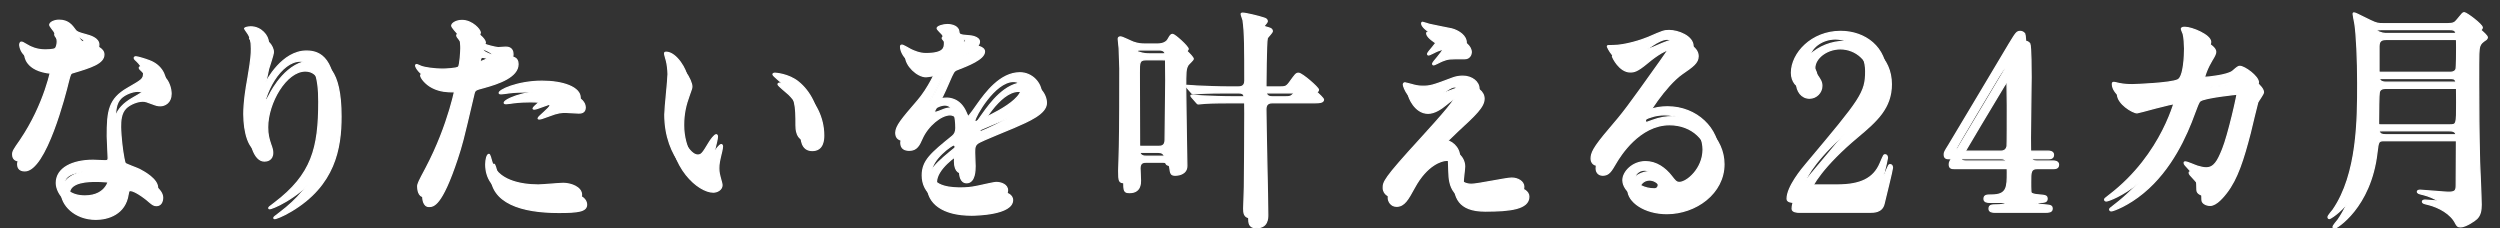
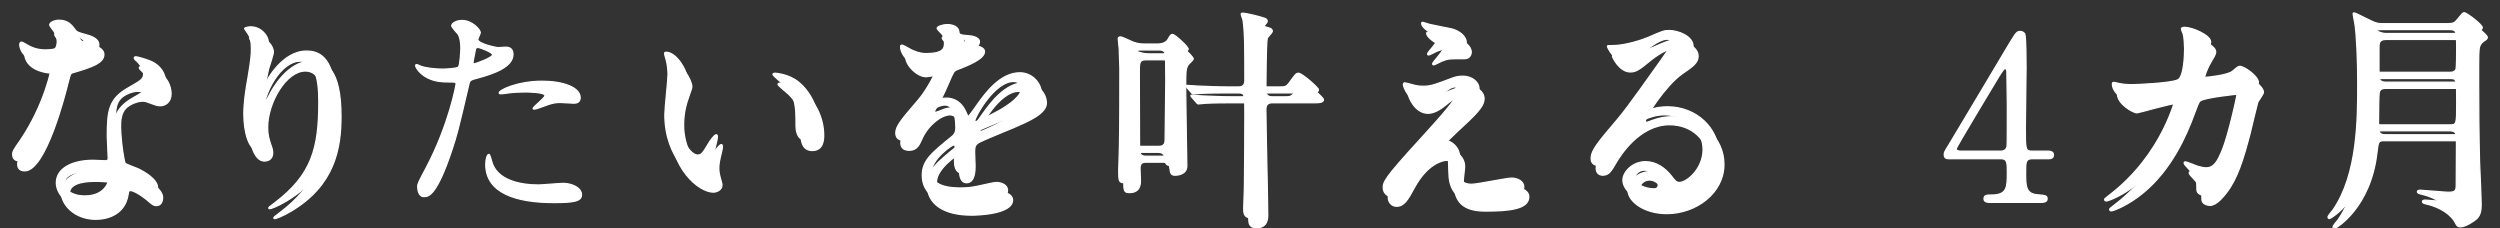
<svg xmlns="http://www.w3.org/2000/svg" version="1.1" id="レイヤー_1" x="0px" y="0px" width="197px" height="18px" viewBox="0 0 197 18" style="enable-background:new 0 0 197 18;" xml:space="preserve">
  <rect x="0" y="0" width="197" height="18" fill="#333333" stroke="none" />
  <g>
    <path style="fill:#FFFFFF;stroke:#FFFFFF;stroke-width:0.1;stroke-linejoin:round;stroke-miterlimit:10;" d="M4.909,4.046   c0-0.27-0.091-0.54-0.252-0.792C4.603,3.164,4.314,2.821,4.314,2.75c0-0.216,0.378-0.378,0.738-0.378   c0.721,0,1.009,0.396,1.297,0.792c0.09,0.126,0.27,0.198,0.81,0.342c0.343,0.09,1.026,0.288,1.026,0.792   c0,0.685-1.008,1.008-2.467,1.44c-0.162,0.054-0.18,0.108-0.342,0.738c-0.216,0.9-1.765,6.986-3.421,6.986   c-0.486,0-0.559-0.324-0.559-0.504c0-0.252,0.055-0.342,0.595-1.116c1.962-2.881,2.484-5.78,2.484-5.87   c0-0.162-0.126-0.18-0.396-0.198c-2.125-0.18-2.125-1.44-2.125-1.458c0-0.072,0.018-0.216,0.126-0.216   c0.072,0,0.126,0.018,0.486,0.234C2.767,4.46,3.271,4.712,3.954,4.712c0.036,0,0.667,0,0.793-0.108S4.909,4.208,4.909,4.046z    M10.095,15.318C9.86,16.885,8.492,17.28,7.556,17.28c-1.711,0-2.719-1.188-2.719-2.089c0-1.17,1.278-1.782,2.898-1.782   c0.145,0,0.811,0.036,0.937,0.036c0.162,0,0.252-0.018,0.252-0.198c0-0.271-0.072-1.477-0.072-1.729   c0-1.98,0.108-2.935,1.621-3.799c1.116-0.648,1.242-0.702,1.242-1.17c0-0.396-0.396-0.811-0.504-0.918   c-0.162-0.144-0.234-0.216-0.234-0.288c0-0.054,0.054-0.09,0.126-0.09c0.126,0,0.685,0.162,1.063,0.306   c1.242,0.468,1.314,1.566,1.314,1.836c0,0.684-0.486,0.936-0.847,0.936c-0.018,0-0.233,0-0.414-0.072   c-0.684-0.252-0.756-0.288-0.972-0.288c-0.433,0-1.026,0.252-1.314,0.54C9.519,8.908,9.5,9.556,9.5,10.006s0.181,3.241,0.721,3.619   c0.162,0.127,1.008,0.414,1.17,0.504c0.378,0.199,1.423,0.775,1.423,1.441c0,0.306-0.126,0.63-0.486,0.63   c-0.18,0-0.288-0.054-0.559-0.288c-0.485-0.432-1.314-0.99-1.566-0.883C10.131,15.066,10.131,15.138,10.095,15.318z M7.502,14.291   c-0.414,0-2.035,0-2.035,0.955c0,0.432,0.54,0.973,1.621,0.973c1.746,0,1.998-1.369,1.891-1.657   C8.888,14.291,7.916,14.291,7.502,14.291z M7.016,3.992c0-0.126-0.63-0.45-0.738-0.45c-0.307,0-0.433,0.738-0.433,0.792   c0,0.036,0.019,0.09,0.036,0.108C5.936,4.497,7.016,4.262,7.016,3.992z" />
    <path style="fill:#FFFFFF;stroke:#FFFFFF;stroke-width:0.1;stroke-linejoin:round;stroke-miterlimit:10;" d="M24.062,5.595   c-1.53,0-2.971,2.521-2.971,4.429c0,0.576,0.09,0.9,0.234,1.333c0.126,0.343,0.162,0.486,0.162,0.685   c0,0.594-0.486,0.648-0.648,0.648c-0.828,0-1.225-1.495-1.225-2.917c0-0.918,0.145-1.873,0.324-2.863   c0.252-1.477,0.271-1.873,0.271-2.305c0-0.63-0.108-0.9-0.234-1.116c-0.036-0.072-0.307-0.432-0.307-0.468s0.217-0.126,0.486-0.126   c0.828,0,1.387,0.72,1.387,1.207c0,0.216-0.324,1.134-0.378,1.332c-0.036,0.144-0.396,1.783-0.396,2.233   c0,0.054,0,0.252,0.145,0.252c0.09,0,0.197-0.216,0.324-0.45c0.197-0.396,1.422-2.665,3.313-2.665c1.116,0,2.322,0.594,2.322,4.375   c0,2.539-0.504,5.42-3.925,7.455c-0.72,0.432-1.225,0.594-1.296,0.594c-0.036,0-0.072-0.018-0.072-0.055   c0-0.054,0.036-0.09,0.45-0.396c2.953-2.233,3.493-4.321,3.493-7.995C25.521,6.801,25.16,5.595,24.062,5.595z" />
-     <path style="fill:#FFFFFF;stroke:#FFFFFF;stroke-width:0.1;stroke-linejoin:round;stroke-miterlimit:10;" d="M33.96,14.039   c1.854-3.511,2.377-6.608,2.377-6.625c0-0.18-0.072-0.18-0.648-0.18c-0.378,0-1.008-0.018-1.603-0.324   C33.51,6.621,33.15,6.117,33.15,5.937c0-0.054,0.054-0.072,0.071-0.072c0.072,0,0.343,0.144,0.415,0.162   c0.27,0.09,1.008,0.198,1.602,0.198c0.271,0,1.135-0.036,1.279-0.162c0.144-0.126,0.197-1.351,0.197-1.477   c0-0.144,0-0.756-0.216-1.116c-0.072-0.09-0.504-0.54-0.504-0.666c0-0.18,0.342-0.414,0.811-0.414c0.81,0,1.44,0.738,1.44,0.954   c0,0.09-0.198,0.45-0.198,0.54c0,0.342,1.44,0.648,1.62,0.648c0.072,0,0.468-0.036,0.559-0.036c0.144,0,0.594,0,0.594,0.558   c0,1.008-1.53,1.53-2.719,1.854c-0.612,0.162-0.685,0.18-0.756,0.504c-0.919,3.925-0.937,3.943-1.314,5.114   c-1.242,3.744-1.891,3.744-2.233,3.744c-0.432,0-0.485-0.594-0.485-0.791C33.313,15.264,33.402,15.084,33.96,14.039z M37.76,5.811   c0.09,0,1.458-0.486,1.458-0.72c0-0.18-0.972-0.576-1.17-0.576c-0.108,0-0.162,0.036-0.198,0.216   c-0.072,0.36-0.072,0.414-0.162,0.846C37.67,5.703,37.651,5.811,37.76,5.811z M39.128,13.445c0.378,1.566,2.322,1.908,3.691,1.908   c0.306,0,1.674-0.126,1.962-0.126c0.612,0,1.44,0.306,1.44,0.9c0,0.522-0.666,0.612-2.196,0.612c-2.917,0-5.348-0.738-5.348-3.007   c0-0.414,0.108-0.792,0.252-0.792C39.002,12.941,39.11,13.391,39.128,13.445z M43.107,7.179c1.71,0,3.007,0.504,3.007,1.296   c0,0.432-0.378,0.432-0.522,0.432c-0.162,0-0.864-0.054-1.008-0.054c-0.324,0-0.595,0-1.333,0.288   c-0.45,0.162-0.63,0.234-0.756,0.234c-0.036,0-0.09,0-0.09-0.055c0-0.125,0.936-0.81,0.936-1.008c0-0.27-1.278-0.288-1.548-0.288   c-0.396,0-0.883,0.018-1.297,0.072c-0.107,0.018-0.521,0.072-0.594,0.072c-0.019,0-0.145,0-0.162-0.036   C39.614,7.899,41.181,7.179,43.107,7.179z" />
    <path style="fill:#FFFFFF;stroke:#FFFFFF;stroke-width:0.1;stroke-linejoin:round;stroke-miterlimit:10;" d="M54.517,6.819   c0,0.144-0.036,0.198-0.216,0.72c-0.252,0.702-0.432,1.368-0.432,2.323c0,1.818,0.936,3.133,1.494,3.133   c0.306,0,0.378-0.091,0.918-0.99c0.108-0.181,0.414-0.612,0.559-0.612c0.054,0,0.09,0.072,0.09,0.145   c0,0.072-0.036,0.306-0.054,0.359c-0.198,0.828-0.234,0.99-0.234,1.369c0,0.306,0.054,0.539,0.108,0.72   c0.054,0.198,0.144,0.505,0.144,0.595c0,0.359-0.378,0.558-0.685,0.558c-1.152,0-3.421-1.891-3.421-5.33   c0-0.504,0.252-2.719,0.252-3.187c0-0.36-0.071-0.846-0.126-1.044c-0.126-0.45-0.144-0.504-0.144-0.612   c0-0.054,0.072-0.072,0.108-0.072C53.707,4.893,54.517,6.333,54.517,6.819z M63.304,7.233c0.918,0.738,1.603,2.017,1.603,3.439   c0,0.342-0.036,1.189-0.9,1.189c-0.883,0-0.883-0.973-0.883-1.207c0-1.495,0-2.25-0.954-3.205c-0.144-0.144-0.864-0.702-0.864-0.81   c0-0.054,0.072-0.09,0.162-0.09C61.485,6.549,62.529,6.603,63.304,7.233z" />
    <path style="fill:#FFFFFF;stroke:#FFFFFF;stroke-width:0.1;stroke-linejoin:round;stroke-miterlimit:10;" d="M70.986,11.249   c0-0.54,0.504-1.116,1.729-2.539c0.811-0.937,1.53-2.431,1.53-2.683c0-0.108-0.126-0.126-0.197-0.126   c-0.181,0-0.919,0.144-1.081,0.144c-0.684,0-1.603-0.882-1.603-1.584c0-0.054,0-0.126,0.108-0.126s0.576,0.288,0.685,0.342   C72.373,4.785,72.859,5,73.345,5c1.477,0,1.477-0.486,1.477-0.846c0-0.108-0.018-0.396-0.144-0.63   c-0.054-0.09-0.433-0.415-0.433-0.522c0-0.144,0.469-0.288,0.793-0.288c0.432,0,0.882,0.162,0.918,0.558   c0.018,0.234,0.09,0.271,0.811,0.324c0.126,0,0.81,0.09,0.81,0.468c0,0.594-1.314,1.098-2.143,1.422   c-0.27,0.108-0.288,0.144-0.684,1.063c-0.433,0.99-0.505,1.134-0.973,1.944c-0.09,0.162-0.126,0.216-0.126,0.288   c0,0.036,0.018,0.072,0.072,0.072c0.054,0,0.396-0.126,0.558-0.198c0.198-0.09,0.433-0.144,0.702-0.144   c0.234,0,1.063,0.036,1.53,1.098c0.127,0.306,0.145,0.342,0.181,0.342c0.054,0,0.648-0.828,0.738-0.972   c0.594-0.828,1.765-2.467,3.331-2.467c0.99,0,1.692,0.846,1.692,1.603c0,0.846-1.423,1.44-2.539,1.926   c-0.45,0.198-2.484,1.008-2.809,1.207c-0.288,0.18-0.307,0.378-0.307,0.756c0,0.162,0.036,0.918,0.036,1.08   c0,0.288,0,1.314-0.666,1.314c-0.486,0-0.558-0.595-0.558-0.919c0-0.18,0.054-1.043,0.054-1.062c0-0.072,0-0.216-0.126-0.216   c-0.145,0-1.747,1.116-1.747,2.143c0,1.242,1.801,1.242,2.323,1.242c0.45,0,0.792-0.036,1.152-0.107   c0.252-0.037,1.404-0.324,1.639-0.324c0.378,0,0.882,0.18,0.882,0.611c0,1.117-2.791,1.188-3.223,1.188   c-2.287,0-3.493-0.937-3.493-2.358c0-1.152,0.685-1.729,2.377-3.098c0.18-0.144,0.27-0.359,0.27-0.629   c0-0.811-0.144-1.819-0.864-1.819c-0.684,0-1.746,0.829-2.215,1.909c-0.197,0.45-0.396,0.882-0.972,0.882   C71.328,11.843,70.986,11.734,70.986,11.249z M75.578,4.442c0.036,0,0.9-0.234,0.9-0.432c0-0.234-0.45-0.27-0.612-0.27   c-0.252,0-0.324,0.504-0.324,0.576C75.542,4.389,75.542,4.442,75.578,4.442z M77.217,10.276c0,0.036,0.018,0.09,0.071,0.09   c0.055,0,3.602-1.44,3.602-2.629c0-0.45-0.396-0.54-0.631-0.54C78.765,7.197,77.217,9.988,77.217,10.276z" />
    <path style="fill:#FFFFFF;stroke:#FFFFFF;stroke-width:0.1;stroke-linejoin:round;stroke-miterlimit:10;" d="M90.337,12.779   c-0.181,0-0.505,0-0.505,0.468c0,0.108,0.036,0.828,0.036,0.99c0,0.216,0,0.937-0.846,0.937c-0.433,0-0.469-0.09-0.469-0.937   c0-0.271,0.055-1.62,0.055-1.927c0.036-1.62,0.036-4.393,0.036-6.14c0-0.18-0.036-1.188-0.055-1.584   c0-0.108-0.072-0.612-0.072-0.738c0-0.108,0.055-0.162,0.181-0.162c0.144,0,0.846,0.36,1.008,0.415   c0.414,0.144,0.685,0.144,0.864,0.144h1.081c0.396,0,0.666-0.162,0.773-0.342c0.198-0.342,0.234-0.414,0.379-0.414   c0.162,0,1.224,0.954,1.224,1.152c0,0.09-0.359,0.396-0.414,0.486c-0.18,0.324-0.18,0.486-0.18,1.909   c0,0.955,0.09,5.852,0.09,6.031c0,0.721-0.811,0.738-0.9,0.738c-0.36,0-0.378-0.125-0.45-0.647   c-0.054-0.288-0.252-0.378-0.504-0.378H90.337z M90.282,4.712c-0.504,0-0.504,0.234-0.504,1.008c0,0.306,0.019,5.51,0.019,6.122   c0,0.468,0.359,0.468,0.521,0.468h1.368c0.181,0,0.522,0,0.522-0.504c0-0.666,0.054-3.943,0.054-4.699   c0-0.27-0.018-1.621-0.018-1.927c0-0.468-0.36-0.468-0.522-0.468H90.282z M97.089,8.098c-1.585,0-2.106,0.036-2.269,0.054   c-0.072,0-0.324,0.036-0.379,0.036c-0.071,0-0.107-0.036-0.162-0.108L93.92,7.666c-0.055-0.054-0.072-0.09-0.072-0.126   s0.018-0.036,0.072-0.036c0.126,0,0.666,0.054,0.792,0.054c0.882,0.036,1.62,0.072,2.467,0.072h0.792c0.145,0,0.522,0,0.522-0.486   c0-2.395,0-3.871-0.145-4.789c-0.018-0.072-0.144-0.396-0.144-0.468c0-0.054,0.036-0.072,0.107-0.072   c0.253,0,1.297,0.252,1.657,0.378c0.126,0.036,0.288,0.09,0.288,0.27c0,0.108-0.36,0.45-0.396,0.54   c-0.09,0.342-0.108,3.601-0.108,4.124c0,0.504,0.36,0.504,0.522,0.504h0.918c0.45,0,0.559,0,0.811-0.342   c0.469-0.648,0.522-0.738,0.721-0.738c0.27,0,1.566,1.134,1.566,1.296c0,0.252-0.36,0.252-0.973,0.252h-3.043   c-0.144,0-0.522,0-0.522,0.486c0,1.314,0.145,7.149,0.145,8.336c0,0.289,0,1.026-0.9,1.026c-0.576,0-0.594-0.396-0.594-0.737   c0-0.271,0.054-1.459,0.054-1.693c0.018-1.35,0.036-4.699,0.036-5.815c0-1.495,0-1.603-0.522-1.603H97.089z" />
    <path style="fill:#FFFFFF;stroke:#FFFFFF;stroke-width:0.1;stroke-linejoin:round;stroke-miterlimit:10;" d="M114.908,6.909   c0.252-0.09,0.522-0.126,0.757-0.126c0.72,0,1.278,0.45,1.278,0.99c0,0.648-0.685,1.278-2.089,2.575   c-0.198,0.198-1.332,1.243-1.332,1.386c0,0.072,0.09,0.108,0.18,0.108c0.036,0,0.342-0.036,0.396-0.036   c0.666,0,1.314,0.594,1.314,1.314c0,0.18-0.108,0.99-0.108,1.17c0,0.181,0.036,1.009,1.044,1.009c0.505,0,2.719-0.486,3.169-0.486   c0.486,0,0.954,0.271,0.954,0.685c0,0.973-1.494,1.135-3.438,1.135c-2.143,0-2.449-1.135-2.467-2.377   c-0.036-1.459-0.036-1.621-0.576-1.621c-0.36,0-1.549,0.324-2.539,2.16c-0.504,0.919-0.792,1.459-1.404,1.459   c-0.45,0-0.648-0.414-0.648-0.648c0-0.486,0-0.684,2.953-3.906c1.549-1.711,2.953-3.242,2.953-3.764   c0-0.198-0.108-0.306-0.307-0.306c-0.252,0-0.756,0.378-1.008,0.594c-0.414,0.342-0.937,0.702-1.458,0.702   c-1.045,0-1.549-1.296-1.549-1.477c0-0.072,0.036-0.144,0.126-0.144c0.054,0,0.468,0.126,0.504,0.126   c0.252,0.072,0.504,0.145,0.883,0.145C113.108,7.576,113.288,7.521,114.908,6.909z M113.036,2.696   c0.27,0.072,1.53,0.306,1.765,0.36c0.594,0.162,1.134,0.576,1.134,1.063c0,0.144-0.107,0.504-0.504,0.504   c-1.261,0-1.297,0-1.729,0.162c-0.126,0.036-0.63,0.324-0.738,0.324c-0.036,0-0.072-0.036-0.072-0.09   c0-0.126,0.811-0.936,0.811-1.152c0-0.108-0.288-0.288-0.666-0.558c-0.559-0.378-0.612-0.594-0.612-0.684   c0-0.054,0.036-0.09,0.072-0.09C112.55,2.534,112.946,2.678,113.036,2.696z" />
    <path style="fill:#FFFFFF;stroke:#FFFFFF;stroke-width:0.1;stroke-linejoin:round;stroke-miterlimit:10;" d="M134.602,12.563   c0-1.476-1.243-2.736-3.043-2.736c-2.377,0-3.907,2.467-4.231,3.025c-0.36,0.611-0.54,0.953-1.026,0.953   c-0.433,0-0.522-0.359-0.522-0.504c0-0.449,0.145-0.846,1.423-2.34c1.17-1.368,1.351-1.603,4.069-5.419   c0.594-0.846,0.846-1.225,0.846-1.422c0-0.126-0.126-0.252-0.342-0.252c-0.666,0-1.729,0.9-2.034,1.152   c-0.721,0.594-0.973,0.648-1.279,0.648c-0.846,0-1.404-1.152-1.404-1.243c0-0.054,0.055-0.054,0.433-0.054   c0.954,0,2.286-0.432,2.791-0.648c1.116-0.486,1.242-0.54,1.638-0.54c0.721,0,1.891,0.45,1.891,1.242   c0,0.522-0.414,0.811-1.278,1.405c-1.296,0.918-2.881,3.385-2.881,3.691c0,0.054,0.055,0.126,0.108,0.126   c0.108-0.036,0.342-0.126,0.45-0.162c0.576-0.216,1.08-0.288,1.584-0.288c2.305,0,4.052,1.71,4.052,3.746   c0,2.286-2.215,3.889-4.502,3.889c-1.782,0-3.061-0.954-3.061-1.854c0-0.647,0.756-1.458,1.782-1.458   c0.847,0,1.549,0.504,2.053,1.152c0.252,0.324,0.36,0.486,0.612,0.486C133.341,15.156,134.602,14.057,134.602,12.563z    M129.974,14.184c-0.432,0-0.756,0.342-0.756,0.63c0,0.468,0.774,0.847,1.548,0.847c0.181,0,0.307-0.127,0.307-0.324   C131.072,14.904,130.64,14.184,129.974,14.184z" />
-     <path style="fill:#FFFFFF;stroke:#FFFFFF;stroke-width:0.1;stroke-linejoin:round;stroke-miterlimit:10;" d="M141.744,16.723   c-0.108,0-0.522-0.019-0.522-0.271c0-0.954,1.152-2.341,1.566-2.827c4.25-5.059,4.628-5.527,4.628-7.238   c0-1.603-1.171-2.539-2.395-2.539c-1.081,0-2.017,0.738-2.017,1.513c0,0.054,0,0.288,0.18,0.54c0.234,0.342,0.378,0.54,0.378,0.864   c0,0.522-0.432,0.972-0.972,0.972c-0.612,0-1.026-0.54-1.026-1.224c0-1.53,1.584-3.259,3.871-3.259c1.944,0,3.601,1.26,3.601,3.385   c0,1.854-1.134,2.881-2.665,4.159c-2.719,2.268-3.69,3.944-3.69,4.286c0,0.27,0.576,0.27,0.648,0.27h1.854   c1.818,0,2.862-0.504,3.366-1.692c0.288-0.666,0.288-0.685,0.396-0.685c0.18,0,0.18,0.217,0.18,0.252   c0,0.145-0.576,2.467-0.666,2.846c-0.162,0.648-0.792,0.648-1.08,0.648H141.744z" />
-     <path style="fill:#FFFFFF;stroke:#FFFFFF;stroke-width:0.1;stroke-linejoin:round;stroke-miterlimit:10;" d="M161.78,12.689   c0.107,0,0.432,0.018,0.432,0.287c0,0.307-0.27,0.307-0.432,0.307h-1.242c-0.522,0-0.522,0.288-0.522,1.063   c0,1.098,0,1.711,0.954,1.782c0.594,0.054,0.738,0.054,0.738,0.324s-0.324,0.271-0.486,0.271h-4.051   c-0.145,0-0.433-0.019-0.433-0.271c0-0.306,0.234-0.306,0.612-0.306c1.225,0,1.225-0.648,1.225-1.783c0-0.738,0-1.08-0.486-1.08   h-4.051c-0.217,0-0.433,0-0.433-0.324c0-0.18,0.036-0.234,0.36-0.756c0.396-0.666,4.646-7.761,4.753-7.958   c0.54-0.882,0.595-0.99,0.883-0.99c0.107,0,0.252,0.054,0.342,0.18c0.108,0.198,0.108,2.251,0.108,2.647   c0,0.684-0.055,4.051-0.055,4.807c0,1.621,0,1.801,0.505,1.801H161.78z M158.089,12.689c0.288,0,0.433-0.181,0.468-0.396   c0.019-0.162,0.019-2.143,0.019-3.205c0-0.252-0.036-2.629-0.036-2.665c0-0.054-0.036-0.252-0.145-0.252   c-0.09,0-0.378,0.45-0.485,0.63c-0.379,0.648-3.367,5.564-3.367,5.708c0,0.108,0.107,0.181,0.36,0.181H158.089z" />
    <path style="fill:#FFFFFF;stroke:#FFFFFF;stroke-width:0.1;stroke-linejoin:round;stroke-miterlimit:10;" d="M176.325,6.387   c0.396-0.342,0.45-0.378,0.576-0.378c0.36,0,1.459,0.792,1.459,1.261c0,0.144-0.396,0.666-0.45,0.792   c-0.036,0.09-0.504,2.053-0.595,2.431c-0.54,2.07-1.008,3.583-1.872,4.699c-0.198,0.252-0.774,0.99-1.278,0.99   c-0.342,0-0.648-0.18-0.648-0.432c0-0.793-0.036-0.99-0.504-1.494c-0.45-0.486-0.504-0.541-0.504-0.648   c0-0.072,0.054-0.072,0.09-0.072c0.162,0,0.828,0.307,0.972,0.342c0.253,0.072,0.469,0.127,0.667,0.127   c0.63,0,0.918-0.523,1.296-1.459c0.45-1.099,1.206-4.393,1.206-4.753c0-0.378-0.197-0.378-0.359-0.378   c-0.108,0-2.684,0.27-3.007,0.54c-0.126,0.09-0.253,0.468-0.45,0.99c-0.631,1.747-1.819,4.412-4.016,6.23   c-1.206,1.008-2.377,1.44-2.539,1.44c-0.054,0-0.126-0.036-0.126-0.108s0.036-0.09,0.36-0.342c4.249-3.241,5.258-7.76,5.258-7.796   c0-0.162-0.09-0.234-0.252-0.234c-0.522,0-3.079,0.756-3.205,0.756c-0.342,0-1.549-0.72-1.549-1.476c0-0.072,0-0.144,0.108-0.144   c0.072,0,0.107,0.018,0.432,0.09c0.379,0.072,0.631,0.09,1.026,0.09c0.271,0,3.025-0.108,3.583-0.378   c0.486-0.216,0.54-1.945,0.54-2.467c0-0.252-0.035-0.9-0.107-1.152c-0.019-0.054-0.145-0.342-0.145-0.396   c0-0.126,0.198-0.126,0.271-0.126c0.558,0,2.034,0.612,2.034,1.152c0,0.144-0.071,0.306-0.306,0.684   c-0.307,0.504-0.648,1.278-0.648,1.836c0,0.27,0.126,0.27,0.45,0.27C174.435,6.873,175.966,6.693,176.325,6.387z" />
    <path style="fill:#FFFFFF;stroke:#FFFFFF;stroke-width:0.1;stroke-linejoin:round;stroke-miterlimit:10;" d="M187.897,11.086   c-0.486,0-0.486,0.054-0.594,0.955C186.799,16.38,184.08,18,183.954,18c-0.071,0-0.107-0.054-0.107-0.125   c0-0.09,0.324-0.469,0.396-0.559c1.945-2.826,1.945-7.166,1.945-9.975c0-1.818-0.091-3.925-0.234-4.753   c-0.019-0.072-0.126-0.648-0.126-0.702c0-0.036,0-0.09,0.054-0.09c0.09,0,0.216,0.054,1.297,0.594   c0.504,0.252,0.684,0.252,0.972,0.252h5.132c0.414,0,0.558-0.072,0.738-0.306c0.414-0.504,0.45-0.558,0.558-0.558   c0.181,0,1.423,0.936,1.423,1.17c0,0.072-0.072,0.144-0.09,0.162c-0.343,0.234-0.414,0.306-0.504,0.522   c-0.091,0.288-0.091,0.504-0.091,2.719c0,2.125,0.019,4.285,0.072,6.411c0.019,0.467,0.126,2.826,0.126,3.366   c0,0.433-0.054,0.81-0.342,1.099c-0.162,0.162-0.883,0.648-1.278,0.648c-0.234,0-0.288-0.09-0.396-0.289   c-0.36-0.738-1.296-1.26-2.16-1.477c-0.324-0.071-0.45-0.107-0.45-0.233c0-0.072,0.107-0.108,0.216-0.108   c0.18,0,1.98,0.162,2.215,0.162c0.54,0,0.63-0.108,0.63-0.559c0-0.521,0.019-3.114,0.019-3.709c0-0.503-0.198-0.576-0.576-0.576   H187.897z M188.023,6.963c-0.144,0-0.486,0-0.54,0.324c-0.036,0.144-0.054,1.602-0.054,2.322c0,0.792,0,1.008,0.558,1.008h5.438   c0.559,0,0.559-0.018,0.559-1.782c0-1.873,0-1.873-0.559-1.873H188.023z M188.023,3.11c-0.378,0-0.558,0.126-0.558,0.541v2.214   c0,0.342,0.018,0.612,0.558,0.612h5.401c0.145,0,0.396,0,0.505-0.234c0.054-0.144,0.054-1.495,0.054-1.729   c0-1.26,0-1.405-0.559-1.405H188.023z" />
  </g>
  <g>
    <path style="fill:#FFFFFF;stroke:#FFFFFF;stroke-width:0.1;stroke-linejoin:round;stroke-miterlimit:10;" d="M4.512,3.269   c0-0.27-0.091-0.54-0.252-0.792c-0.055-0.09-0.343-0.433-0.343-0.504c0-0.216,0.378-0.378,0.738-0.378   c0.721,0,1.009,0.396,1.297,0.792c0.09,0.126,0.27,0.198,0.81,0.342c0.343,0.09,1.026,0.288,1.026,0.792   c0,0.685-1.008,1.008-2.467,1.44c-0.162,0.054-0.18,0.108-0.342,0.738c-0.216,0.9-1.765,6.986-3.421,6.986   C1.072,12.686,1,12.361,1,12.181c0-0.252,0.055-0.342,0.595-1.116c1.962-2.881,2.484-5.78,2.484-5.87   c0-0.162-0.126-0.18-0.396-0.198c-2.125-0.18-2.125-1.44-2.125-1.458c0-0.072,0.018-0.216,0.126-0.216   c0.072,0,0.126,0.018,0.486,0.234c0.198,0.126,0.702,0.378,1.386,0.378c0.036,0,0.667,0,0.793-0.108S4.512,3.431,4.512,3.269z    M9.697,14.54c-0.234,1.566-1.603,1.962-2.539,1.962c-1.711,0-2.719-1.188-2.719-2.088c0-1.17,1.278-1.783,2.898-1.783   c0.145,0,0.811,0.036,0.937,0.036c0.162,0,0.252-0.018,0.252-0.198c0-0.27-0.072-1.477-0.072-1.729c0-1.98,0.108-2.935,1.621-3.799   c1.116-0.648,1.242-0.702,1.242-1.17c0-0.396-0.396-0.811-0.504-0.918c-0.162-0.144-0.234-0.216-0.234-0.288   c0-0.054,0.054-0.09,0.126-0.09c0.126,0,0.685,0.162,1.063,0.306c1.242,0.468,1.314,1.566,1.314,1.836   c0,0.684-0.486,0.936-0.847,0.936c-0.018,0-0.233,0-0.414-0.072c-0.684-0.252-0.756-0.288-0.972-0.288   c-0.433,0-1.026,0.252-1.314,0.54C9.121,8.13,9.103,8.778,9.103,9.229s0.181,3.241,0.721,3.619c0.162,0.126,1.008,0.414,1.17,0.504   c0.378,0.198,1.423,0.774,1.423,1.44c0,0.306-0.126,0.63-0.486,0.63c-0.18,0-0.288-0.054-0.559-0.288   c-0.485-0.432-1.314-0.991-1.566-0.883C9.733,14.288,9.733,14.36,9.697,14.54z M7.104,13.514c-0.414,0-2.035,0-2.035,0.954   c0,0.432,0.54,0.973,1.621,0.973c1.746,0,1.998-1.369,1.891-1.657C8.49,13.514,7.519,13.514,7.104,13.514z M6.618,3.214   c0-0.126-0.63-0.45-0.738-0.45c-0.307,0-0.433,0.738-0.433,0.792c0,0.036,0.019,0.09,0.036,0.108   C5.538,3.719,6.618,3.484,6.618,3.214z" />
    <path style="fill:#FFFFFF;stroke:#FFFFFF;stroke-width:0.1;stroke-linejoin:round;stroke-miterlimit:10;" d="M23.664,4.817   c-1.53,0-2.971,2.521-2.971,4.429c0,0.576,0.09,0.9,0.234,1.333c0.126,0.342,0.162,0.486,0.162,0.684   c0,0.594-0.486,0.648-0.648,0.648c-0.828,0-1.225-1.495-1.225-2.917c0-0.918,0.145-1.873,0.324-2.863   c0.252-1.477,0.271-1.873,0.271-2.305c0-0.63-0.108-0.9-0.234-1.116c-0.036-0.072-0.307-0.432-0.307-0.468s0.217-0.126,0.486-0.126   c0.828,0,1.387,0.72,1.387,1.207c0,0.216-0.324,1.134-0.378,1.332c-0.036,0.144-0.396,1.783-0.396,2.233   c0,0.054,0,0.252,0.145,0.252c0.09,0,0.197-0.216,0.324-0.45c0.197-0.396,1.422-2.665,3.313-2.665c1.116,0,2.322,0.594,2.322,4.375   c0,2.539-0.504,5.42-3.925,7.455c-0.72,0.432-1.225,0.594-1.296,0.594c-0.036,0-0.072-0.018-0.072-0.054   c0-0.054,0.036-0.09,0.45-0.396c2.953-2.233,3.493-4.321,3.493-7.995C25.123,6.023,24.763,4.817,23.664,4.817z" />
    <path style="fill:#FFFFFF;stroke:#FFFFFF;stroke-width:0.1;stroke-linejoin:round;stroke-miterlimit:10;" d="M33.563,13.262   c1.854-3.511,2.377-6.608,2.377-6.626c0-0.18-0.072-0.18-0.648-0.18c-0.378,0-1.008-0.018-1.603-0.324   c-0.576-0.288-0.936-0.792-0.936-0.972c0-0.054,0.054-0.072,0.071-0.072c0.072,0,0.343,0.144,0.415,0.162   c0.27,0.09,1.008,0.198,1.602,0.198c0.271,0,1.135-0.036,1.279-0.162c0.144-0.126,0.197-1.351,0.197-1.477   c0-0.144,0-0.756-0.216-1.116c-0.072-0.09-0.504-0.54-0.504-0.666c0-0.18,0.342-0.414,0.811-0.414c0.81,0,1.44,0.738,1.44,0.954   c0,0.09-0.198,0.45-0.198,0.54c0,0.342,1.44,0.648,1.62,0.648c0.072,0,0.468-0.036,0.559-0.036c0.144,0,0.594,0,0.594,0.558   c0,1.008-1.53,1.53-2.719,1.854c-0.612,0.162-0.685,0.18-0.756,0.504c-0.919,3.925-0.937,3.943-1.314,5.113   c-1.242,3.745-1.891,3.745-2.233,3.745c-0.432,0-0.485-0.594-0.485-0.792C32.915,14.486,33.005,14.306,33.563,13.262z    M37.362,5.033c0.09,0,1.458-0.486,1.458-0.72c0-0.18-0.972-0.576-1.17-0.576c-0.108,0-0.162,0.036-0.198,0.216   c-0.072,0.36-0.072,0.414-0.162,0.846C37.272,4.925,37.254,5.033,37.362,5.033z M38.73,12.667c0.378,1.566,2.322,1.909,3.691,1.909   c0.306,0,1.674-0.126,1.962-0.126c0.612,0,1.44,0.306,1.44,0.9c0,0.522-0.666,0.612-2.196,0.612c-2.917,0-5.348-0.738-5.348-3.007   c0-0.414,0.108-0.792,0.252-0.792C38.604,12.163,38.713,12.613,38.73,12.667z M42.71,6.401c1.71,0,3.007,0.504,3.007,1.296   c0,0.432-0.378,0.432-0.522,0.432c-0.162,0-0.864-0.054-1.008-0.054c-0.324,0-0.595,0-1.333,0.288   c-0.45,0.162-0.63,0.234-0.756,0.234c-0.036,0-0.09,0-0.09-0.055c0-0.125,0.936-0.81,0.936-1.008c0-0.27-1.278-0.288-1.548-0.288   c-0.396,0-0.883,0.018-1.297,0.072c-0.107,0.018-0.521,0.072-0.594,0.072c-0.019,0-0.145,0-0.162-0.036   C39.217,7.122,40.783,6.401,42.71,6.401z" />
    <path style="fill:#FFFFFF;stroke:#FFFFFF;stroke-width:0.1;stroke-linejoin:round;stroke-miterlimit:10;" d="M54.119,6.042   c0,0.144-0.036,0.198-0.216,0.72c-0.252,0.702-0.432,1.368-0.432,2.323c0,1.818,0.936,3.133,1.494,3.133   c0.306,0,0.378-0.091,0.918-0.99c0.108-0.18,0.414-0.612,0.559-0.612c0.054,0,0.09,0.072,0.09,0.144s-0.036,0.306-0.054,0.36   c-0.198,0.828-0.234,0.99-0.234,1.368c0,0.306,0.054,0.54,0.108,0.72c0.054,0.198,0.144,0.504,0.144,0.594   c0,0.36-0.378,0.558-0.685,0.558c-1.152,0-3.421-1.891-3.421-5.33c0-0.504,0.252-2.719,0.252-3.187c0-0.36-0.071-0.846-0.126-1.044   c-0.126-0.45-0.144-0.504-0.144-0.612c0-0.054,0.072-0.072,0.108-0.072C53.31,4.115,54.119,5.555,54.119,6.042z M62.906,6.456   c0.918,0.738,1.603,2.017,1.603,3.439c0,0.342-0.036,1.188-0.9,1.188c-0.883,0-0.883-0.973-0.883-1.207c0-1.495,0-2.25-0.954-3.205   c-0.144-0.144-0.864-0.702-0.864-0.81c0-0.054,0.072-0.09,0.162-0.09C61.088,5.771,62.132,5.825,62.906,6.456z" />
    <path style="fill:#FFFFFF;stroke:#FFFFFF;stroke-width:0.1;stroke-linejoin:round;stroke-miterlimit:10;" d="M70.589,10.471   c0-0.54,0.504-1.116,1.729-2.539c0.811-0.937,1.53-2.431,1.53-2.683c0-0.108-0.126-0.126-0.197-0.126   c-0.181,0-0.919,0.144-1.081,0.144c-0.684,0-1.603-0.882-1.603-1.584c0-0.054,0-0.126,0.108-0.126s0.576,0.288,0.685,0.342   c0.216,0.108,0.702,0.324,1.188,0.324c1.477,0,1.477-0.486,1.477-0.846c0-0.108-0.018-0.396-0.144-0.63   c-0.054-0.09-0.433-0.415-0.433-0.522c0-0.144,0.469-0.288,0.793-0.288c0.432,0,0.882,0.162,0.918,0.558   c0.018,0.234,0.09,0.271,0.811,0.324c0.126,0,0.81,0.09,0.81,0.468c0,0.594-1.314,1.098-2.143,1.422   c-0.27,0.108-0.288,0.144-0.684,1.063c-0.433,0.99-0.505,1.134-0.973,1.944c-0.09,0.162-0.126,0.216-0.126,0.288   c0,0.036,0.018,0.072,0.072,0.072c0.054,0,0.396-0.126,0.558-0.198c0.198-0.09,0.433-0.144,0.702-0.144   c0.234,0,1.063,0.036,1.53,1.098c0.127,0.306,0.145,0.342,0.181,0.342c0.054,0,0.648-0.828,0.738-0.972   c0.594-0.828,1.765-2.467,3.331-2.467c0.99,0,1.692,0.846,1.692,1.603c0,0.846-1.423,1.44-2.539,1.926   c-0.45,0.198-2.484,1.008-2.809,1.207c-0.288,0.18-0.307,0.378-0.307,0.756c0,0.162,0.036,0.918,0.036,1.08   c0,0.288,0,1.314-0.666,1.314c-0.486,0-0.558-0.594-0.558-0.918c0-0.18,0.054-1.044,0.054-1.062c0-0.072,0-0.216-0.126-0.216   c-0.145,0-1.747,1.117-1.747,2.143c0,1.243,1.801,1.243,2.323,1.243c0.45,0,0.792-0.036,1.152-0.108   c0.252-0.036,1.404-0.324,1.639-0.324c0.378,0,0.882,0.18,0.882,0.612c0,1.116-2.791,1.188-3.223,1.188   c-2.287,0-3.493-0.936-3.493-2.358c0-1.152,0.685-1.729,2.377-3.097c0.18-0.144,0.27-0.36,0.27-0.63   c0-0.811-0.144-1.819-0.864-1.819c-0.684,0-1.746,0.829-2.215,1.909c-0.197,0.45-0.396,0.882-0.972,0.882   C70.931,11.065,70.589,10.957,70.589,10.471z M75.181,3.665c0.036,0,0.9-0.234,0.9-0.432c0-0.234-0.45-0.27-0.612-0.27   c-0.252,0-0.324,0.504-0.324,0.576C75.145,3.611,75.145,3.665,75.181,3.665z M76.819,9.499c0,0.036,0.018,0.09,0.071,0.09   c0.055,0,3.602-1.44,3.602-2.629c0-0.45-0.396-0.54-0.631-0.54C78.367,6.419,76.819,9.21,76.819,9.499z" />
    <path style="fill:#FFFFFF;stroke:#FFFFFF;stroke-width:0.1;stroke-linejoin:round;stroke-miterlimit:10;" d="M89.939,12.001   c-0.181,0-0.505,0-0.505,0.468c0,0.108,0.036,0.828,0.036,0.99c0,0.216,0,0.937-0.846,0.937c-0.433,0-0.469-0.09-0.469-0.937   c0-0.27,0.055-1.621,0.055-1.926c0.036-1.621,0.036-4.394,0.036-6.14c0-0.18-0.036-1.188-0.055-1.584   c0-0.108-0.072-0.612-0.072-0.738c0-0.108,0.055-0.162,0.181-0.162c0.144,0,0.846,0.36,1.008,0.415   c0.414,0.144,0.685,0.144,0.864,0.144h1.081c0.396,0,0.666-0.162,0.773-0.342c0.198-0.342,0.234-0.414,0.379-0.414   c0.162,0,1.224,0.954,1.224,1.152c0,0.09-0.359,0.396-0.414,0.486c-0.18,0.324-0.18,0.486-0.18,1.909   c0,0.955,0.09,5.852,0.09,6.032c0,0.72-0.811,0.738-0.9,0.738c-0.36,0-0.378-0.126-0.45-0.648   c-0.054-0.288-0.252-0.378-0.504-0.378H89.939z M89.885,3.935c-0.504,0-0.504,0.234-0.504,1.008c0,0.306,0.019,5.51,0.019,6.122   c0,0.468,0.359,0.468,0.521,0.468h1.368c0.181,0,0.522,0,0.522-0.504c0-0.666,0.054-3.943,0.054-4.699   c0-0.27-0.018-1.621-0.018-1.927c0-0.468-0.36-0.468-0.522-0.468H89.885z M96.691,7.32c-1.585,0-2.106,0.036-2.269,0.054   c-0.072,0-0.324,0.036-0.379,0.036c-0.071,0-0.107-0.036-0.162-0.108l-0.359-0.414c-0.055-0.054-0.072-0.09-0.072-0.126   s0.018-0.036,0.072-0.036c0.126,0,0.666,0.054,0.792,0.054c0.882,0.036,1.62,0.072,2.467,0.072h0.792c0.145,0,0.522,0,0.522-0.486   c0-2.395,0-3.871-0.145-4.789c-0.018-0.072-0.144-0.396-0.144-0.468c0-0.054,0.036-0.072,0.107-0.072   c0.253,0,1.297,0.252,1.657,0.378c0.126,0.036,0.288,0.09,0.288,0.27c0,0.108-0.36,0.45-0.396,0.54   c-0.09,0.342-0.108,3.601-0.108,4.124c0,0.504,0.36,0.504,0.522,0.504h0.918c0.45,0,0.559,0,0.811-0.342   c0.469-0.648,0.522-0.738,0.721-0.738c0.27,0,1.566,1.134,1.566,1.296c0,0.252-0.36,0.252-0.973,0.252h-3.043   c-0.144,0-0.522,0-0.522,0.486c0,1.314,0.145,7.148,0.145,8.337c0,0.288,0,1.026-0.9,1.026c-0.576,0-0.594-0.396-0.594-0.738   c0-0.271,0.054-1.458,0.054-1.693c0.018-1.35,0.036-4.699,0.036-5.815c0-1.495,0-1.603-0.522-1.603H96.691z" />
    <path style="fill:#FFFFFF;stroke:#FFFFFF;stroke-width:0.1;stroke-linejoin:round;stroke-miterlimit:10;" d="M114.511,6.131   c0.252-0.09,0.522-0.126,0.757-0.126c0.72,0,1.278,0.45,1.278,0.99c0,0.648-0.685,1.278-2.089,2.575   c-0.198,0.198-1.332,1.243-1.332,1.387c0,0.072,0.09,0.108,0.18,0.108c0.036,0,0.342-0.036,0.396-0.036   c0.666,0,1.314,0.594,1.314,1.314c0,0.18-0.108,0.99-0.108,1.17s0.036,1.008,1.044,1.008c0.505,0,2.719-0.486,3.169-0.486   c0.486,0,0.954,0.27,0.954,0.684c0,0.973-1.494,1.135-3.438,1.135c-2.143,0-2.449-1.135-2.467-2.377   c-0.036-1.458-0.036-1.621-0.576-1.621c-0.36,0-1.549,0.324-2.539,2.161c-0.504,0.918-0.792,1.458-1.404,1.458   c-0.45,0-0.648-0.414-0.648-0.648c0-0.486,0-0.685,2.953-3.907c1.549-1.71,2.953-3.241,2.953-3.763   c0-0.198-0.108-0.306-0.307-0.306c-0.252,0-0.756,0.378-1.008,0.594c-0.414,0.342-0.937,0.702-1.458,0.702   c-1.045,0-1.549-1.296-1.549-1.477c0-0.072,0.036-0.144,0.126-0.144c0.054,0,0.468,0.126,0.504,0.126   c0.252,0.072,0.504,0.145,0.883,0.145C112.711,6.798,112.891,6.744,114.511,6.131z M112.639,1.918   c0.27,0.072,1.53,0.306,1.765,0.36c0.594,0.162,1.134,0.576,1.134,1.063c0,0.144-0.107,0.504-0.504,0.504   c-1.261,0-1.297,0-1.729,0.162c-0.126,0.036-0.63,0.324-0.738,0.324c-0.036,0-0.072-0.036-0.072-0.09   c0-0.126,0.811-0.936,0.811-1.152c0-0.108-0.288-0.288-0.666-0.558c-0.559-0.378-0.612-0.594-0.612-0.684   c0-0.054,0.036-0.09,0.072-0.09C112.152,1.756,112.549,1.9,112.639,1.918z" />
    <path style="fill:#FFFFFF;stroke:#FFFFFF;stroke-width:0.1;stroke-linejoin:round;stroke-miterlimit:10;" d="M134.204,11.785   c0-1.477-1.243-2.737-3.043-2.737c-2.377,0-3.907,2.467-4.231,3.025c-0.36,0.612-0.54,0.954-1.026,0.954   c-0.433,0-0.522-0.36-0.522-0.504c0-0.45,0.145-0.846,1.423-2.341c1.17-1.368,1.351-1.603,4.069-5.419   c0.594-0.846,0.846-1.225,0.846-1.422c0-0.126-0.126-0.252-0.342-0.252c-0.666,0-1.729,0.9-2.034,1.152   c-0.721,0.594-0.973,0.648-1.279,0.648c-0.846,0-1.404-1.152-1.404-1.243c0-0.054,0.055-0.054,0.433-0.054   c0.954,0,2.286-0.432,2.791-0.648c1.116-0.486,1.242-0.54,1.638-0.54c0.721,0,1.891,0.45,1.891,1.242   c0,0.522-0.414,0.811-1.278,1.405c-1.296,0.918-2.881,3.385-2.881,3.691c0,0.054,0.055,0.126,0.108,0.126   c0.108-0.036,0.342-0.126,0.45-0.162c0.576-0.216,1.08-0.288,1.584-0.288c2.305,0,4.052,1.71,4.052,3.745   c0,2.287-2.215,3.889-4.502,3.889c-1.782,0-3.061-0.954-3.061-1.854c0-0.648,0.756-1.458,1.782-1.458   c0.847,0,1.549,0.504,2.053,1.152c0.252,0.324,0.36,0.486,0.612,0.486C132.943,14.378,134.204,13.279,134.204,11.785z    M129.576,13.406c-0.432,0-0.756,0.342-0.756,0.63c0,0.468,0.774,0.846,1.548,0.846c0.181,0,0.307-0.126,0.307-0.324   C130.675,14.126,130.242,13.406,129.576,13.406z" />
-     <path style="fill:#FFFFFF;stroke:#FFFFFF;stroke-width:0.1;stroke-linejoin:round;stroke-miterlimit:10;" d="M141.347,15.944   c-0.108,0-0.522-0.018-0.522-0.27c0-0.955,1.152-2.341,1.566-2.827c4.25-5.06,4.628-5.528,4.628-7.238   c0-1.603-1.171-2.539-2.395-2.539c-1.081,0-2.017,0.738-2.017,1.513c0,0.054,0,0.288,0.18,0.54c0.234,0.342,0.378,0.54,0.378,0.864   c0,0.522-0.432,0.972-0.972,0.972c-0.612,0-1.026-0.54-1.026-1.224c0-1.53,1.584-3.259,3.871-3.259c1.944,0,3.601,1.26,3.601,3.385   c0,1.854-1.134,2.881-2.665,4.159c-2.719,2.269-3.69,3.943-3.69,4.285c0,0.271,0.576,0.271,0.648,0.271h1.854   c1.818,0,2.862-0.504,3.366-1.693c0.288-0.666,0.288-0.684,0.396-0.684c0.18,0,0.18,0.216,0.18,0.252   c0,0.144-0.576,2.467-0.666,2.845c-0.162,0.648-0.792,0.648-1.08,0.648H141.347z" />
    <path style="fill:#FFFFFF;stroke:#FFFFFF;stroke-width:0.1;stroke-linejoin:round;stroke-miterlimit:10;" d="M161.383,11.911   c0.107,0,0.432,0.018,0.432,0.288c0,0.306-0.27,0.306-0.432,0.306h-1.242c-0.522,0-0.522,0.288-0.522,1.062   c0,1.099,0,1.711,0.954,1.783c0.594,0.054,0.738,0.054,0.738,0.324s-0.324,0.27-0.486,0.27h-4.051c-0.145,0-0.433-0.018-0.433-0.27   c0-0.306,0.234-0.306,0.612-0.306c1.225,0,1.225-0.648,1.225-1.783c0-0.738,0-1.08-0.486-1.08h-4.051c-0.217,0-0.433,0-0.433-0.324   c0-0.18,0.036-0.234,0.36-0.756c0.396-0.666,4.646-7.76,4.753-7.958c0.54-0.882,0.595-0.99,0.883-0.99   c0.107,0,0.252,0.054,0.342,0.18c0.108,0.198,0.108,2.251,0.108,2.647c0,0.684-0.055,4.051-0.055,4.807   c0,1.621,0,1.801,0.505,1.801H161.383z M157.691,11.911c0.288,0,0.433-0.18,0.468-0.396c0.019-0.162,0.019-2.143,0.019-3.205   c0-0.252-0.036-2.629-0.036-2.665c0-0.054-0.036-0.252-0.145-0.252c-0.09,0-0.378,0.45-0.485,0.63   c-0.379,0.648-3.367,5.563-3.367,5.708c0,0.108,0.107,0.18,0.36,0.18H157.691z" />
    <path style="fill:#FFFFFF;stroke:#FFFFFF;stroke-width:0.1;stroke-linejoin:round;stroke-miterlimit:10;" d="M175.928,5.609   c0.396-0.342,0.45-0.378,0.576-0.378c0.36,0,1.459,0.792,1.459,1.261c0,0.144-0.396,0.666-0.45,0.792   c-0.036,0.09-0.504,2.053-0.595,2.431c-0.54,2.071-1.008,3.583-1.872,4.7c-0.198,0.252-0.774,0.99-1.278,0.99   c-0.342,0-0.648-0.18-0.648-0.432c0-0.792-0.036-0.99-0.504-1.495c-0.45-0.486-0.504-0.54-0.504-0.648   c0-0.072,0.054-0.072,0.09-0.072c0.162,0,0.828,0.306,0.972,0.342c0.253,0.072,0.469,0.126,0.667,0.126   c0.63,0,0.918-0.522,1.296-1.458c0.45-1.099,1.206-4.393,1.206-4.753c0-0.378-0.197-0.378-0.359-0.378   c-0.108,0-2.684,0.27-3.007,0.54c-0.126,0.09-0.253,0.468-0.45,0.99c-0.631,1.747-1.819,4.411-4.016,6.23   c-1.206,1.008-2.377,1.44-2.539,1.44c-0.054,0-0.126-0.036-0.126-0.108c0-0.072,0.036-0.09,0.36-0.342   c4.249-3.241,5.258-7.76,5.258-7.796c0-0.162-0.09-0.234-0.252-0.234c-0.522,0-3.079,0.756-3.205,0.756   c-0.342,0-1.549-0.72-1.549-1.476c0-0.072,0-0.144,0.108-0.144c0.072,0,0.107,0.018,0.432,0.09c0.379,0.072,0.631,0.09,1.026,0.09   c0.271,0,3.025-0.108,3.583-0.378c0.486-0.216,0.54-1.945,0.54-2.467c0-0.252-0.035-0.9-0.107-1.152   c-0.019-0.054-0.145-0.342-0.145-0.396c0-0.126,0.198-0.126,0.271-0.126c0.558,0,2.034,0.612,2.034,1.152   c0,0.144-0.071,0.306-0.306,0.684c-0.307,0.504-0.648,1.278-0.648,1.836c0,0.27,0.126,0.27,0.45,0.27   C174.037,6.095,175.568,5.916,175.928,5.609z" />
    <path style="fill:#FFFFFF;stroke:#FFFFFF;stroke-width:0.1;stroke-linejoin:round;stroke-miterlimit:10;" d="M187.5,10.309   c-0.486,0-0.486,0.054-0.594,0.954c-0.505,4.339-3.224,5.96-3.35,5.96c-0.071,0-0.107-0.054-0.107-0.126   c0-0.09,0.324-0.468,0.396-0.558c1.945-2.827,1.945-7.166,1.945-9.975c0-1.818-0.091-3.925-0.234-4.753   c-0.019-0.072-0.126-0.648-0.126-0.702c0-0.036,0-0.09,0.054-0.09c0.09,0,0.216,0.054,1.297,0.594   c0.504,0.252,0.684,0.252,0.972,0.252h5.132c0.414,0,0.558-0.072,0.738-0.306C194.036,1.054,194.072,1,194.18,1   c0.181,0,1.423,0.936,1.423,1.17c0,0.072-0.072,0.144-0.09,0.162c-0.343,0.234-0.414,0.306-0.504,0.522   c-0.091,0.288-0.091,0.504-0.091,2.719c0,2.125,0.019,4.285,0.072,6.41c0.019,0.468,0.126,2.827,0.126,3.367   c0,0.432-0.054,0.81-0.342,1.098c-0.162,0.162-0.883,0.648-1.278,0.648c-0.234,0-0.288-0.09-0.396-0.288   c-0.36-0.738-1.296-1.26-2.16-1.477c-0.324-0.072-0.45-0.108-0.45-0.234c0-0.072,0.107-0.108,0.216-0.108   c0.18,0,1.98,0.162,2.215,0.162c0.54,0,0.63-0.109,0.63-0.559c0-0.522,0.019-3.115,0.019-3.709c0-0.504-0.198-0.576-0.576-0.576   H187.5z M187.626,6.186c-0.144,0-0.486,0-0.54,0.324c-0.036,0.144-0.054,1.602-0.054,2.322c0,0.792,0,1.008,0.558,1.008h5.438   c0.559,0,0.559-0.018,0.559-1.782c0-1.873,0-1.873-0.559-1.873H187.626z M187.626,2.332c-0.378,0-0.558,0.126-0.558,0.541v2.214   c0,0.342,0.018,0.612,0.558,0.612h5.401c0.145,0,0.396,0,0.505-0.234c0.054-0.144,0.054-1.495,0.054-1.729   c0-1.26,0-1.405-0.559-1.405H187.626z" />
  </g>
</svg>